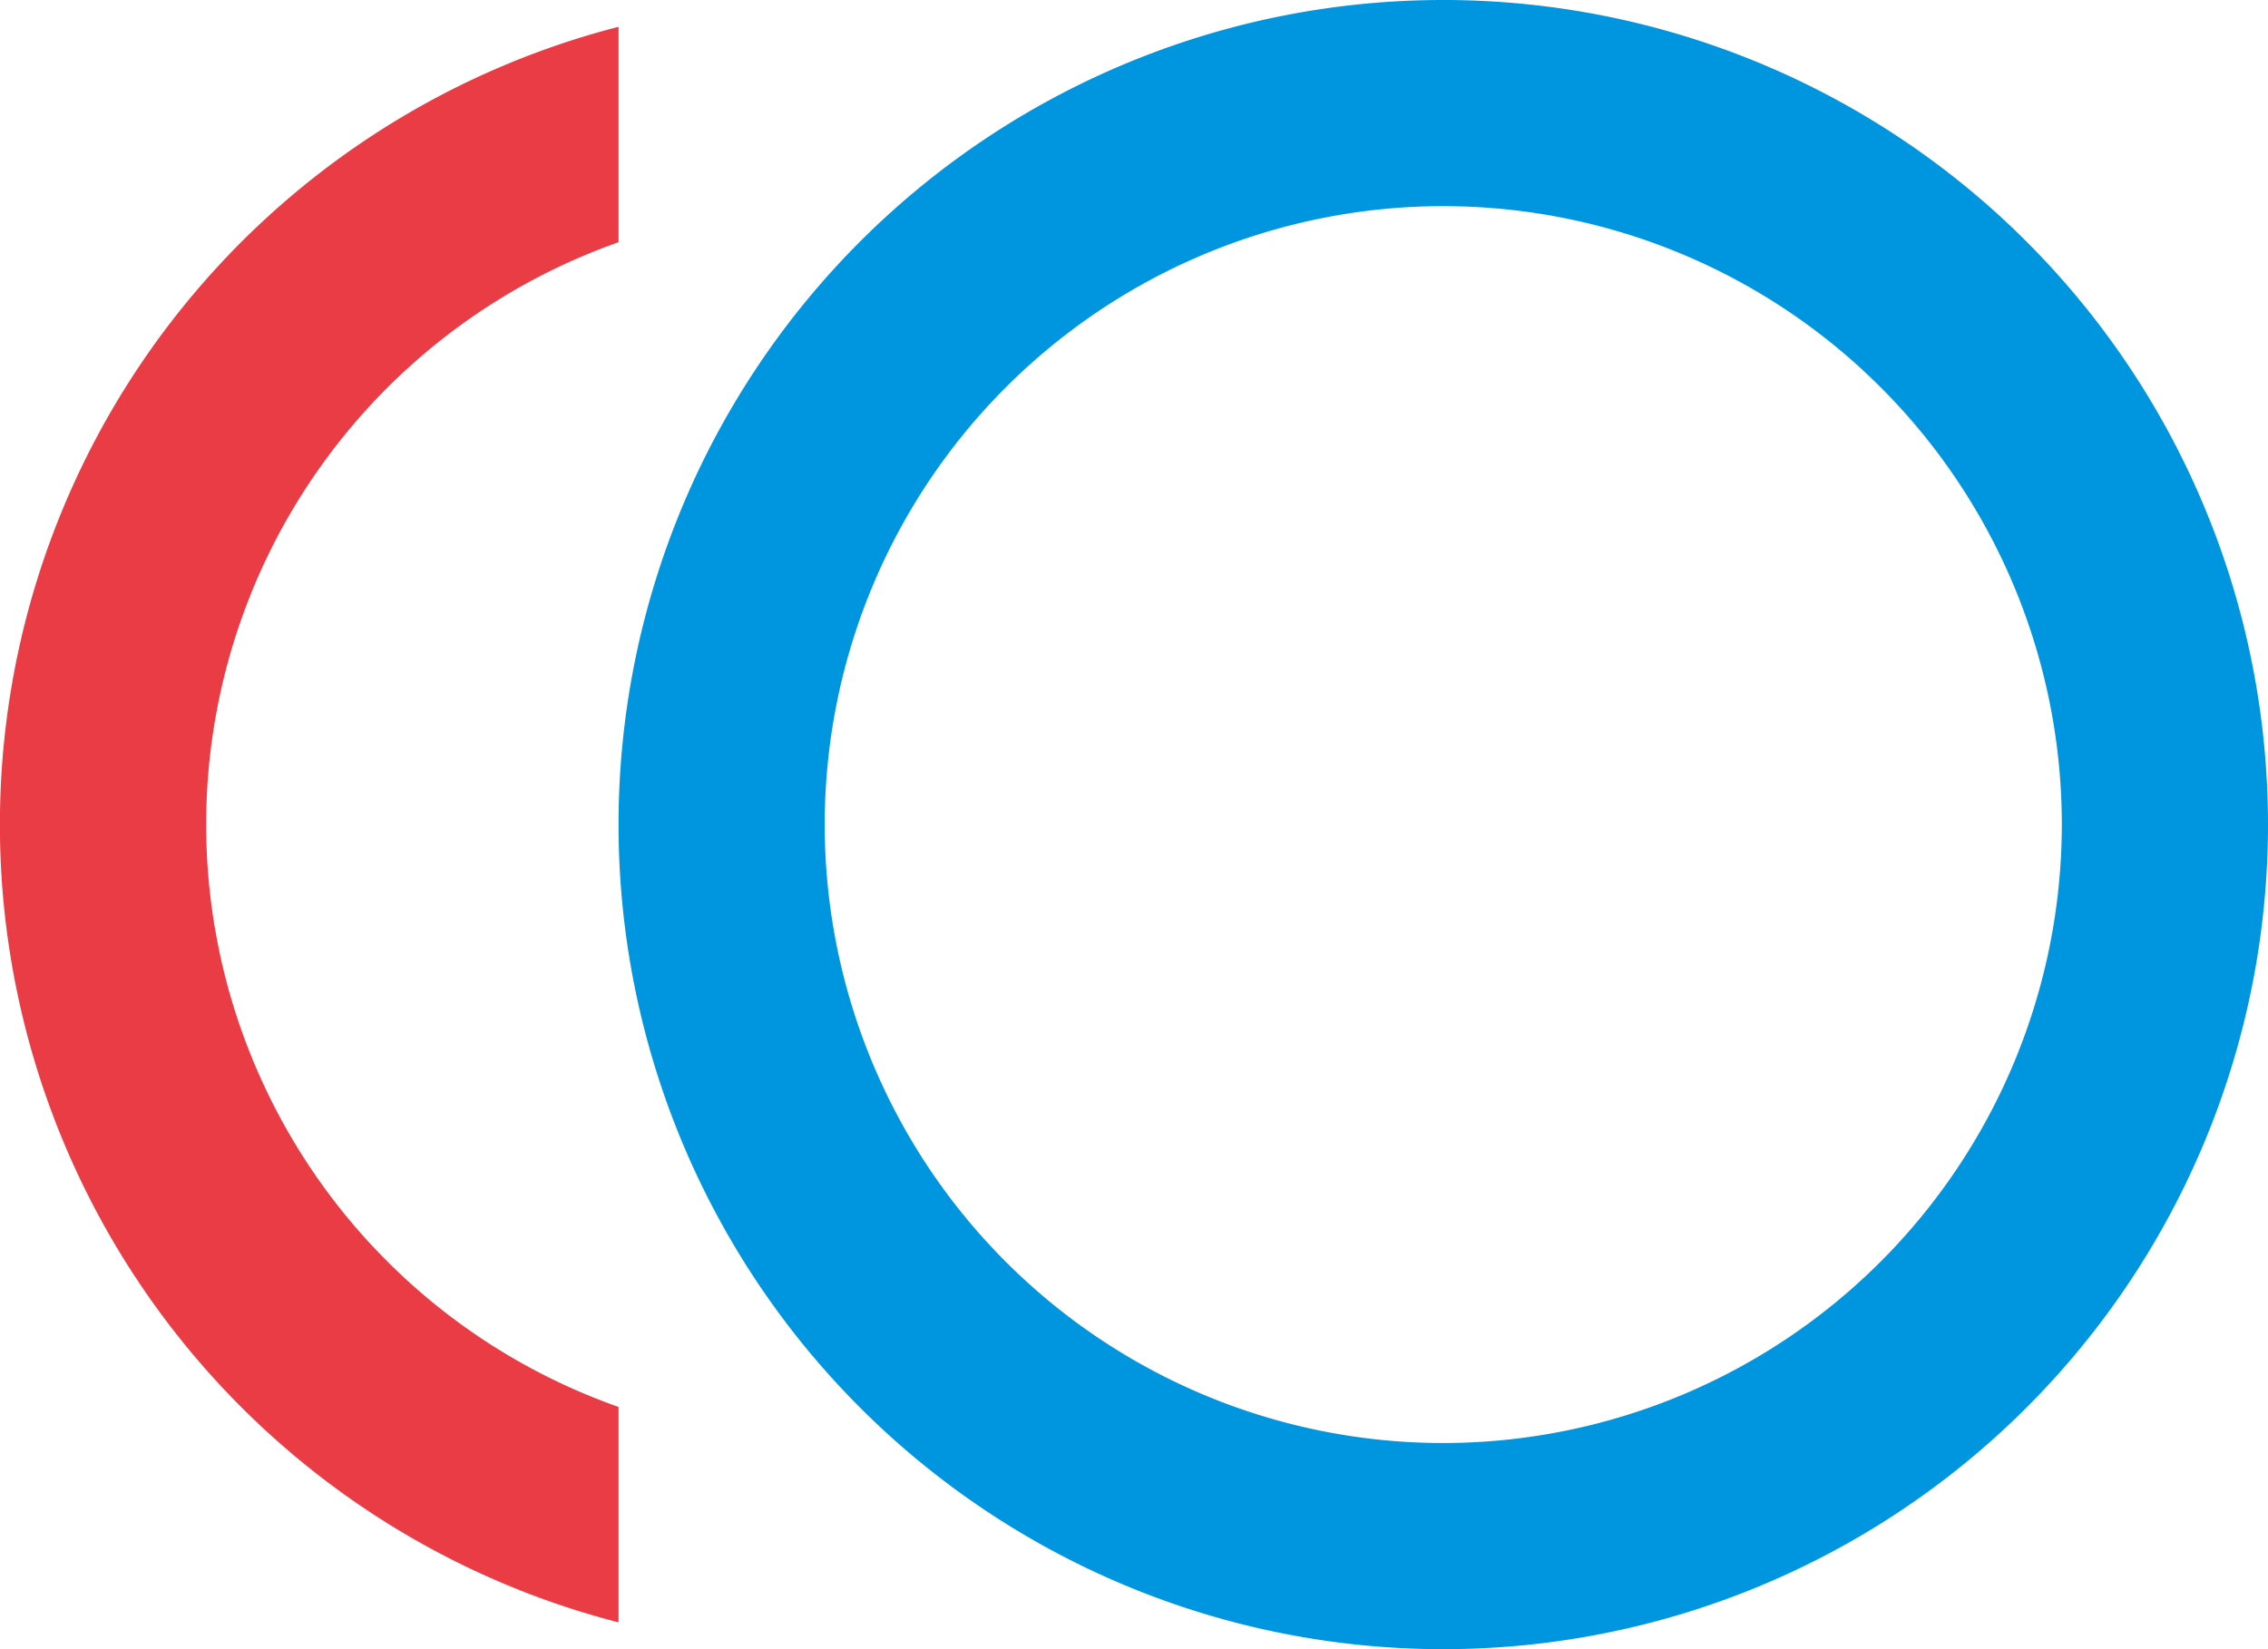
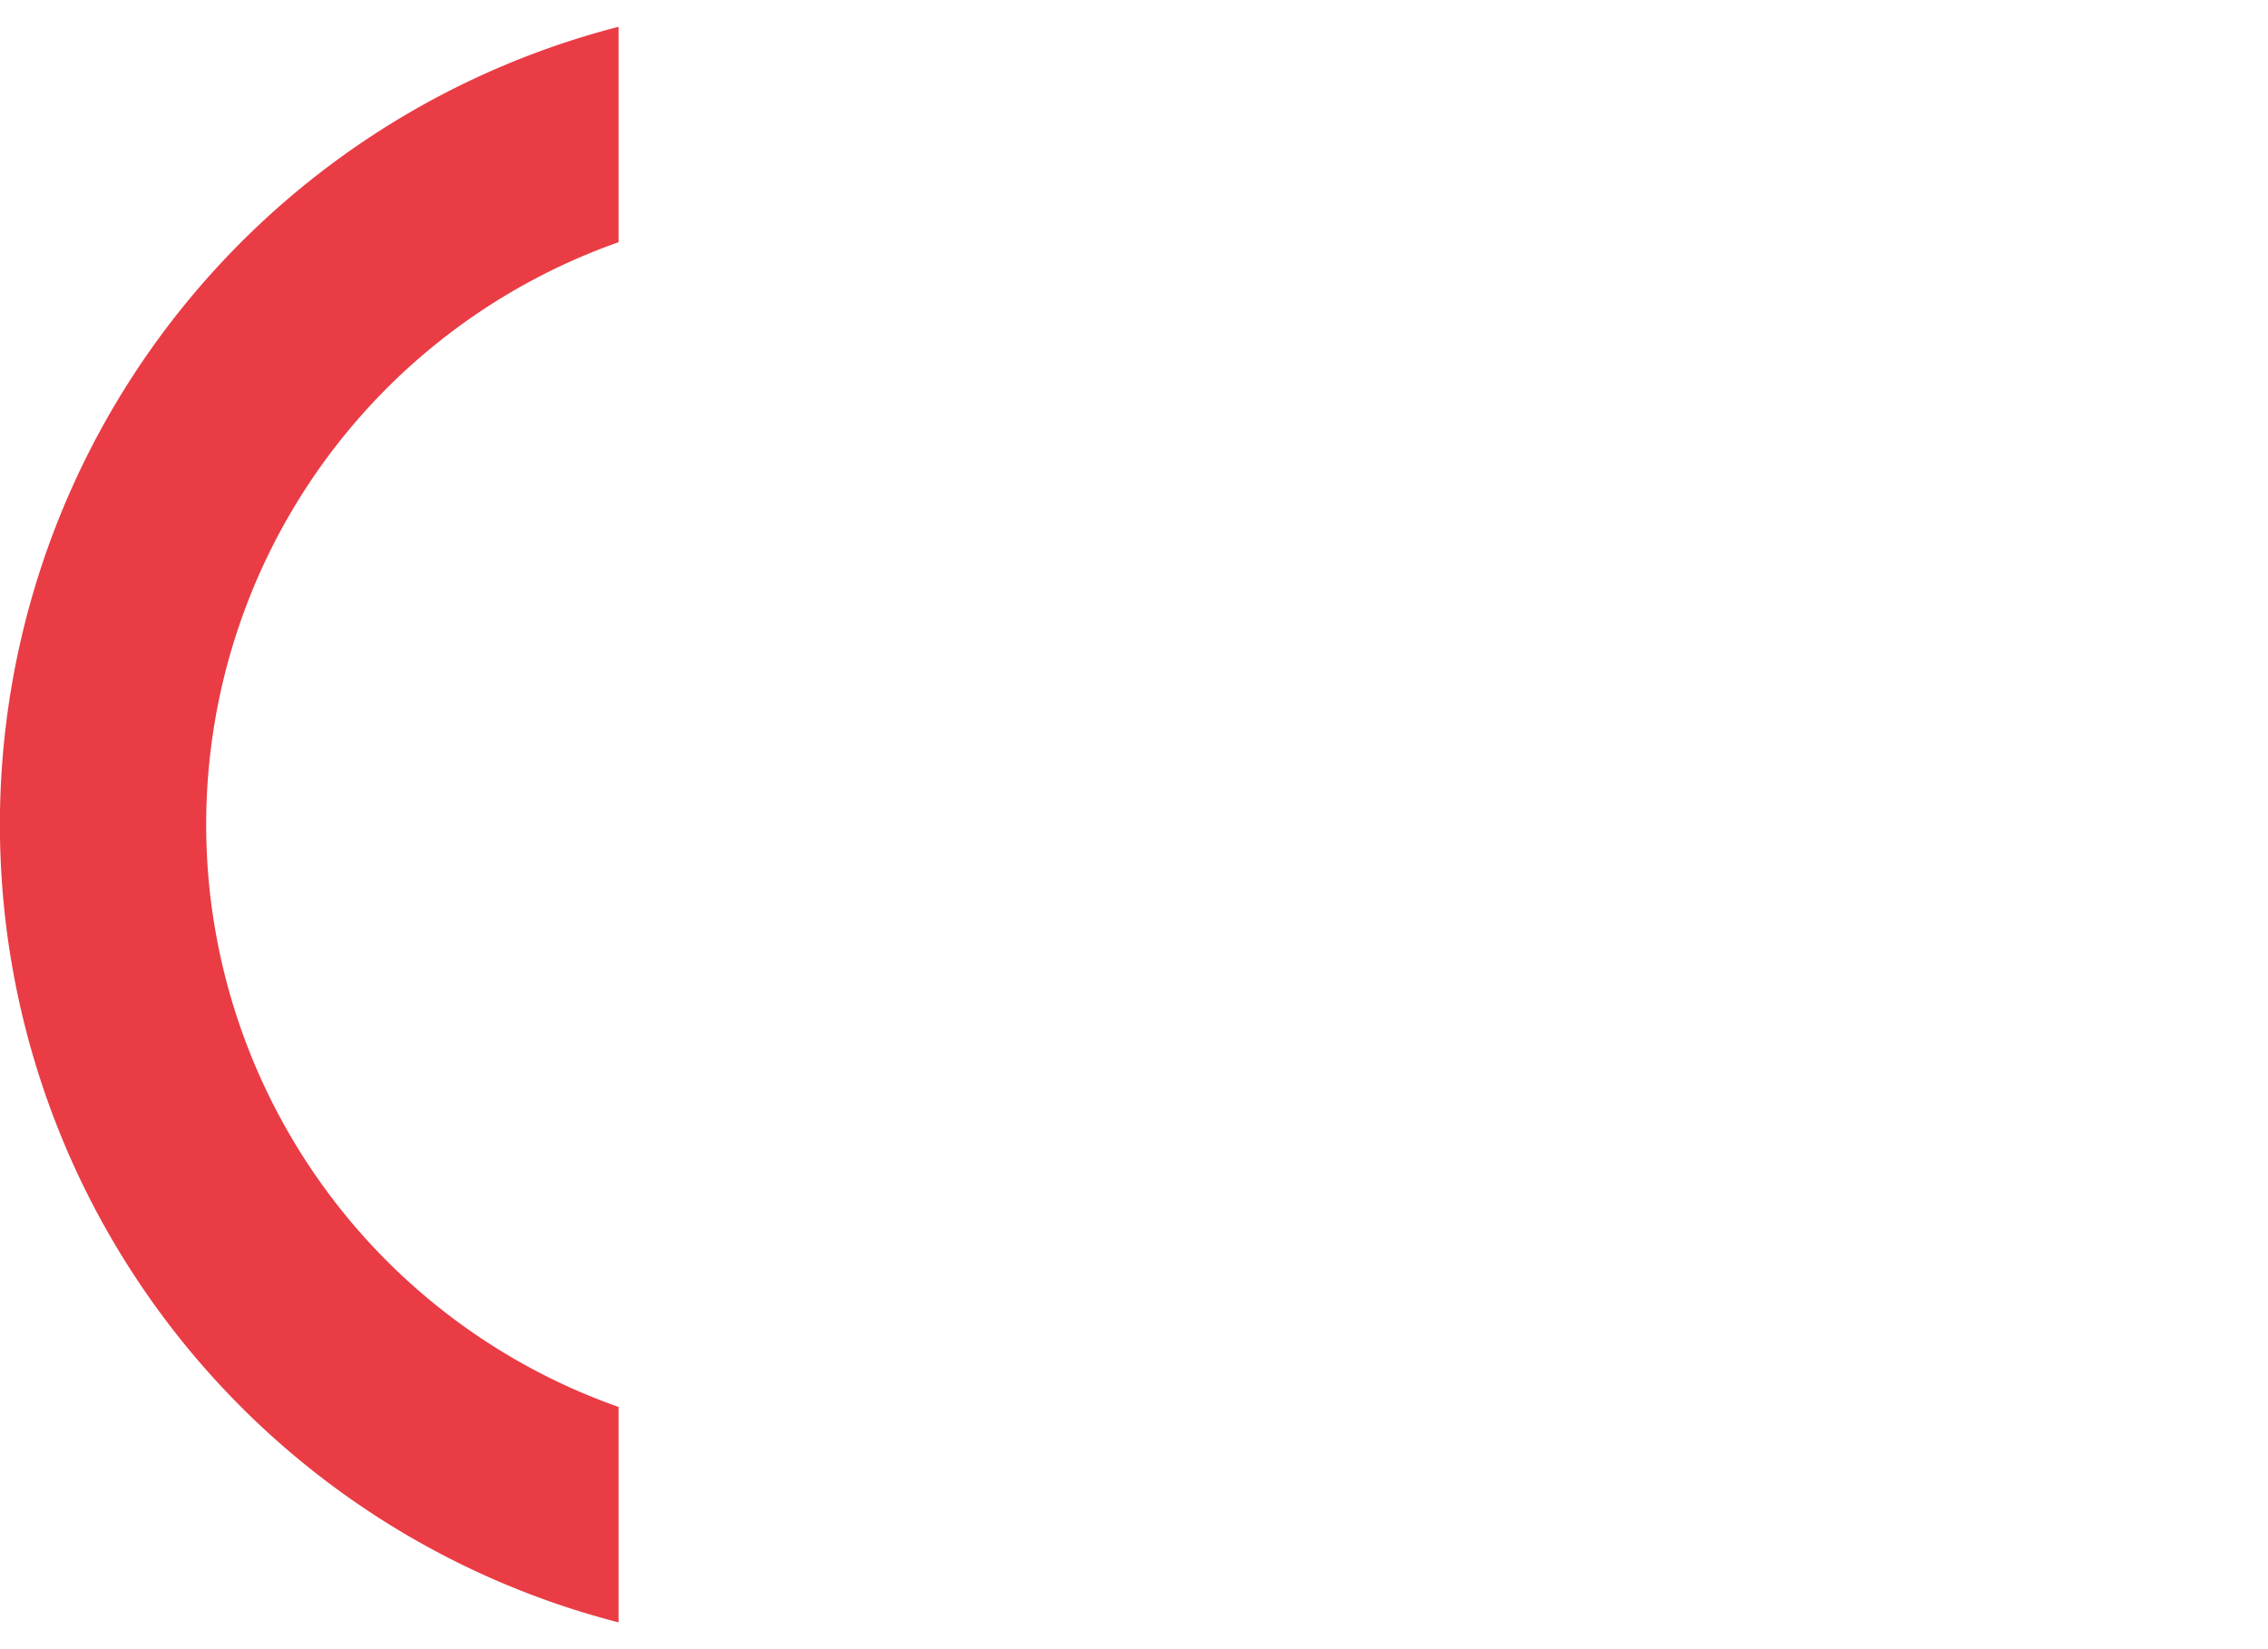
<svg xmlns="http://www.w3.org/2000/svg" width="33" height="24" viewBox="0 0 33 24">
  <g id="グループ_293" data-name="グループ 293" transform="translate(-1.5 -6)">
-     <path id="パス_332" data-name="パス 332" d="M22.5,6a12,12,0,1,0,12,12A12,12,0,0,0,22.5,6Zm0,21a9,9,0,1,1,9-9A9.007,9.007,0,0,1,22.5,27Z" fill="#0096df" />
    <path id="パス_333" data-name="パス 333" d="M4.5,18a8.986,8.986,0,0,1,6-8.475V6.39a11.988,11.988,0,0,0,0,23.22V26.475A8.986,8.986,0,0,1,4.5,18Z" fill="#e93c45" />
  </g>
</svg>